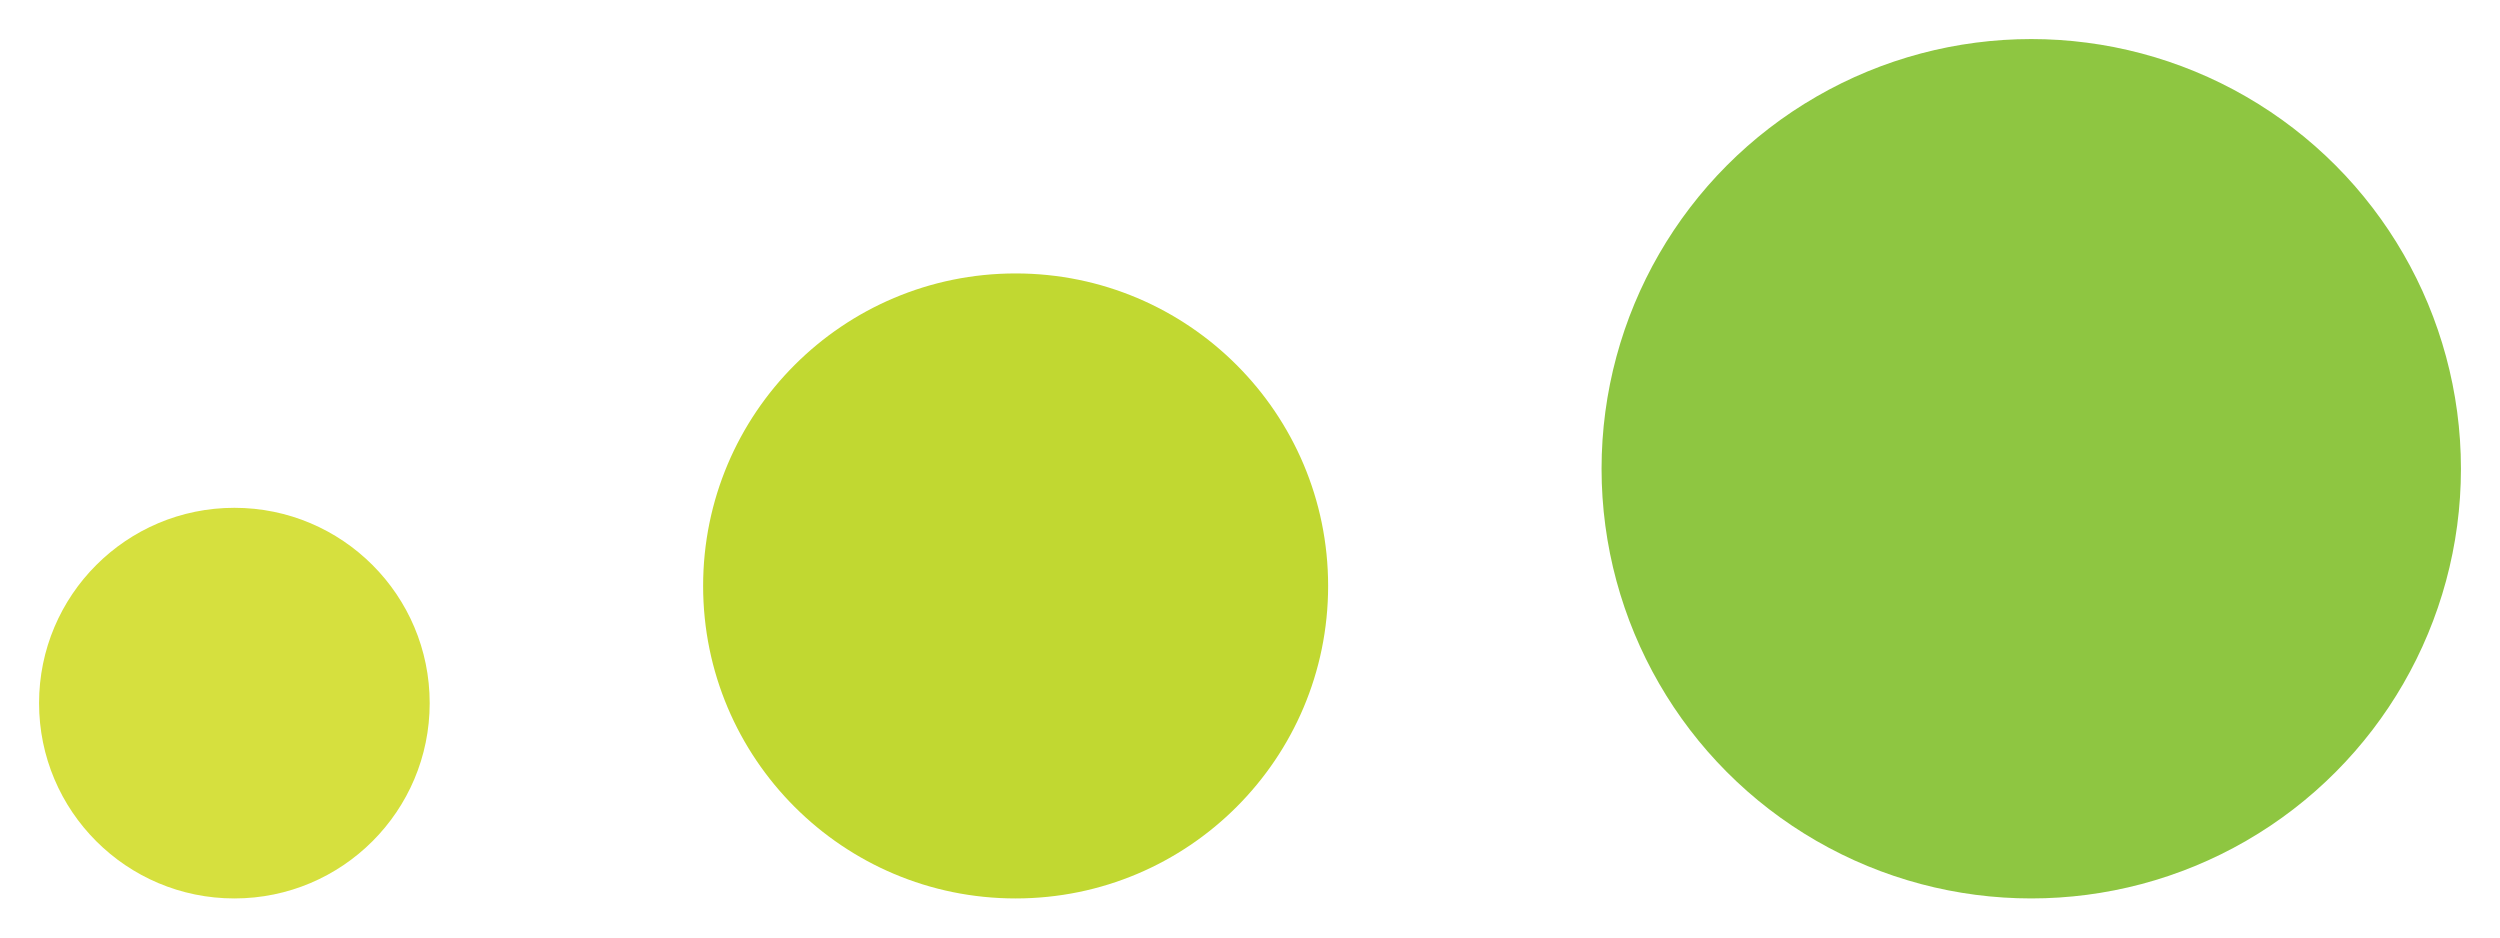
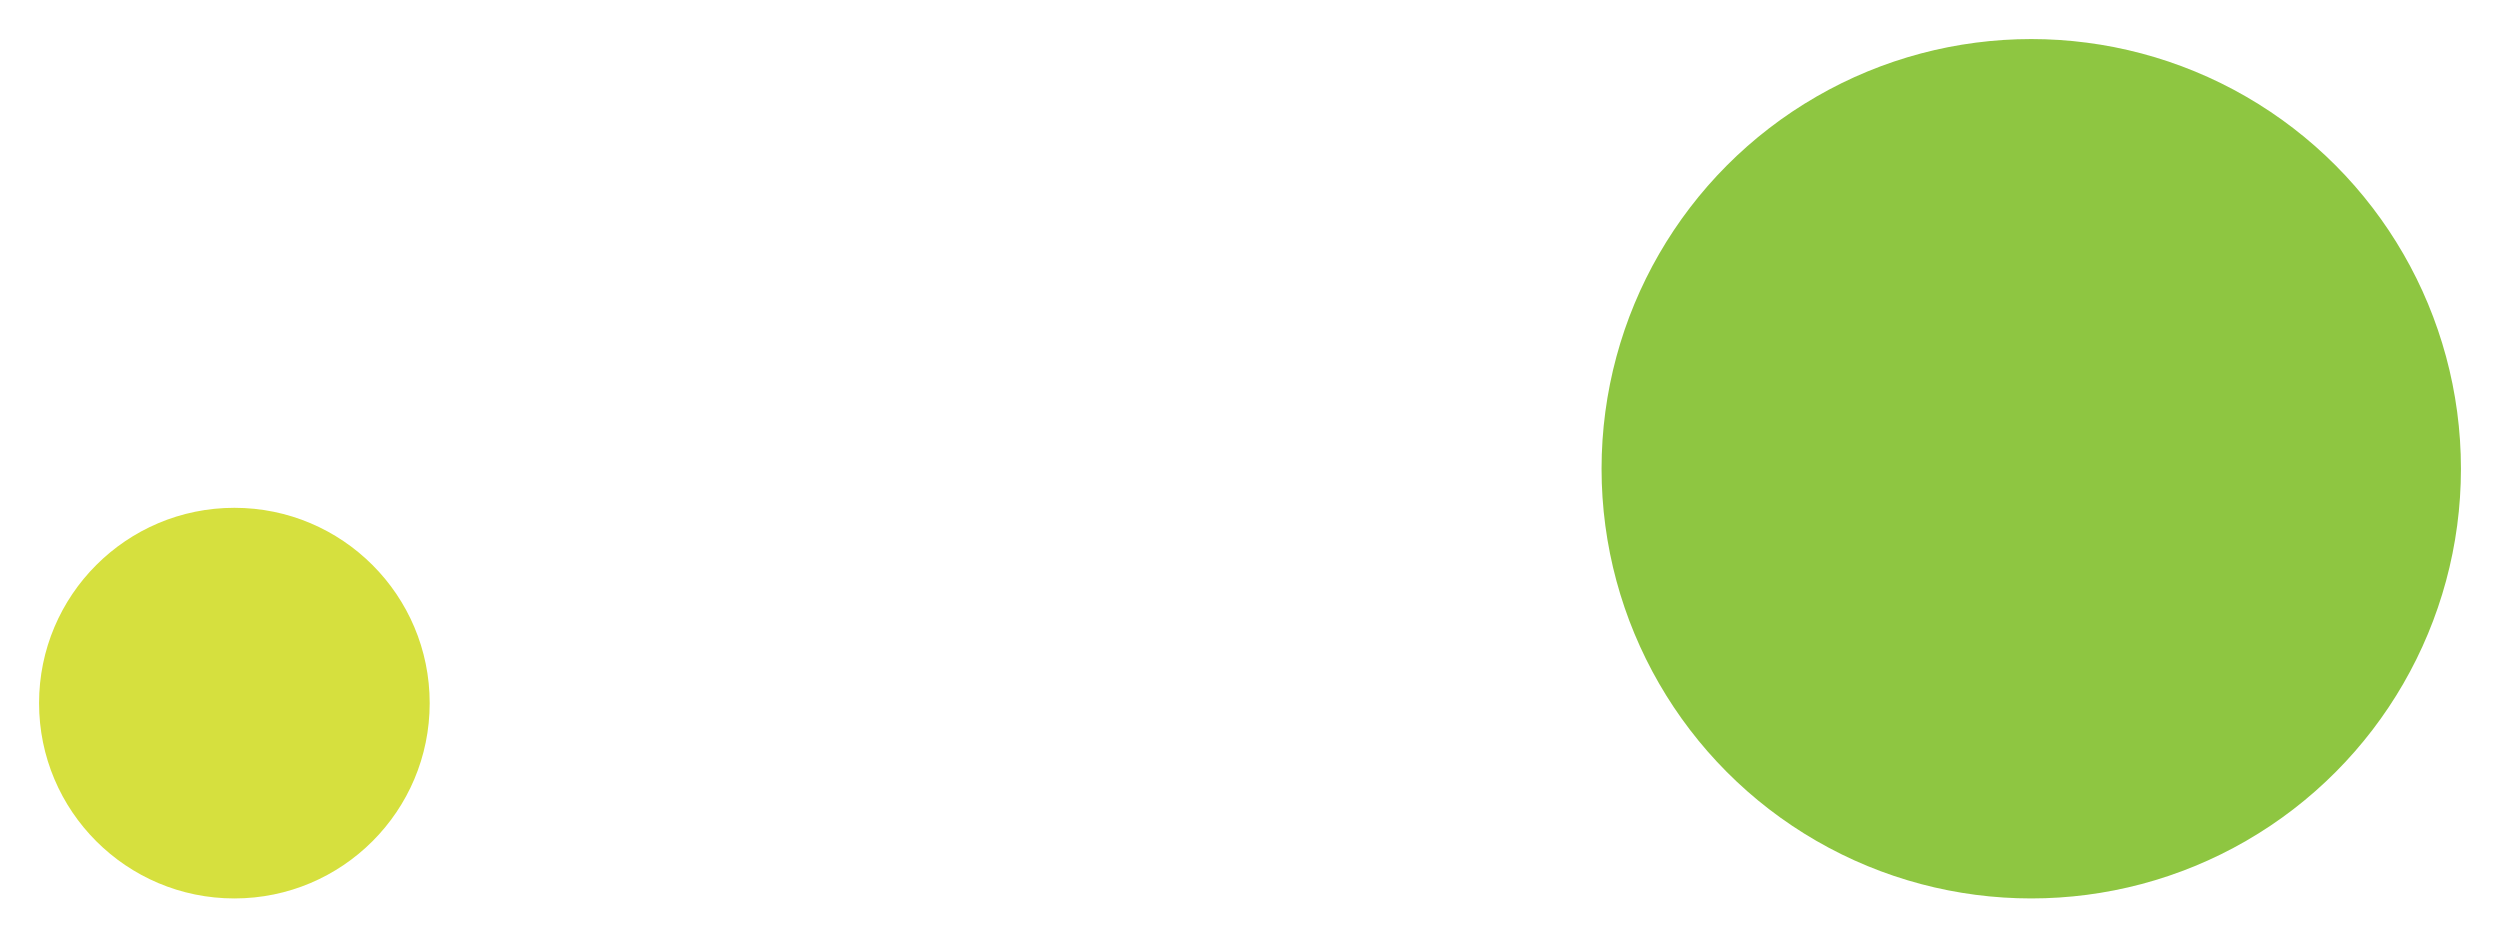
<svg xmlns="http://www.w3.org/2000/svg" width="48" height="18" viewBox="0 0 48 18" fill="none">
  <circle cx="4.5" cy="13.5" r="3.75" fill="#D6E03E" />
-   <circle cx="19.5" cy="11.25" r="6" fill="#C1D831" />
  <circle cx="39" cy="9" r="8.25" fill="#8EC641" />
</svg>